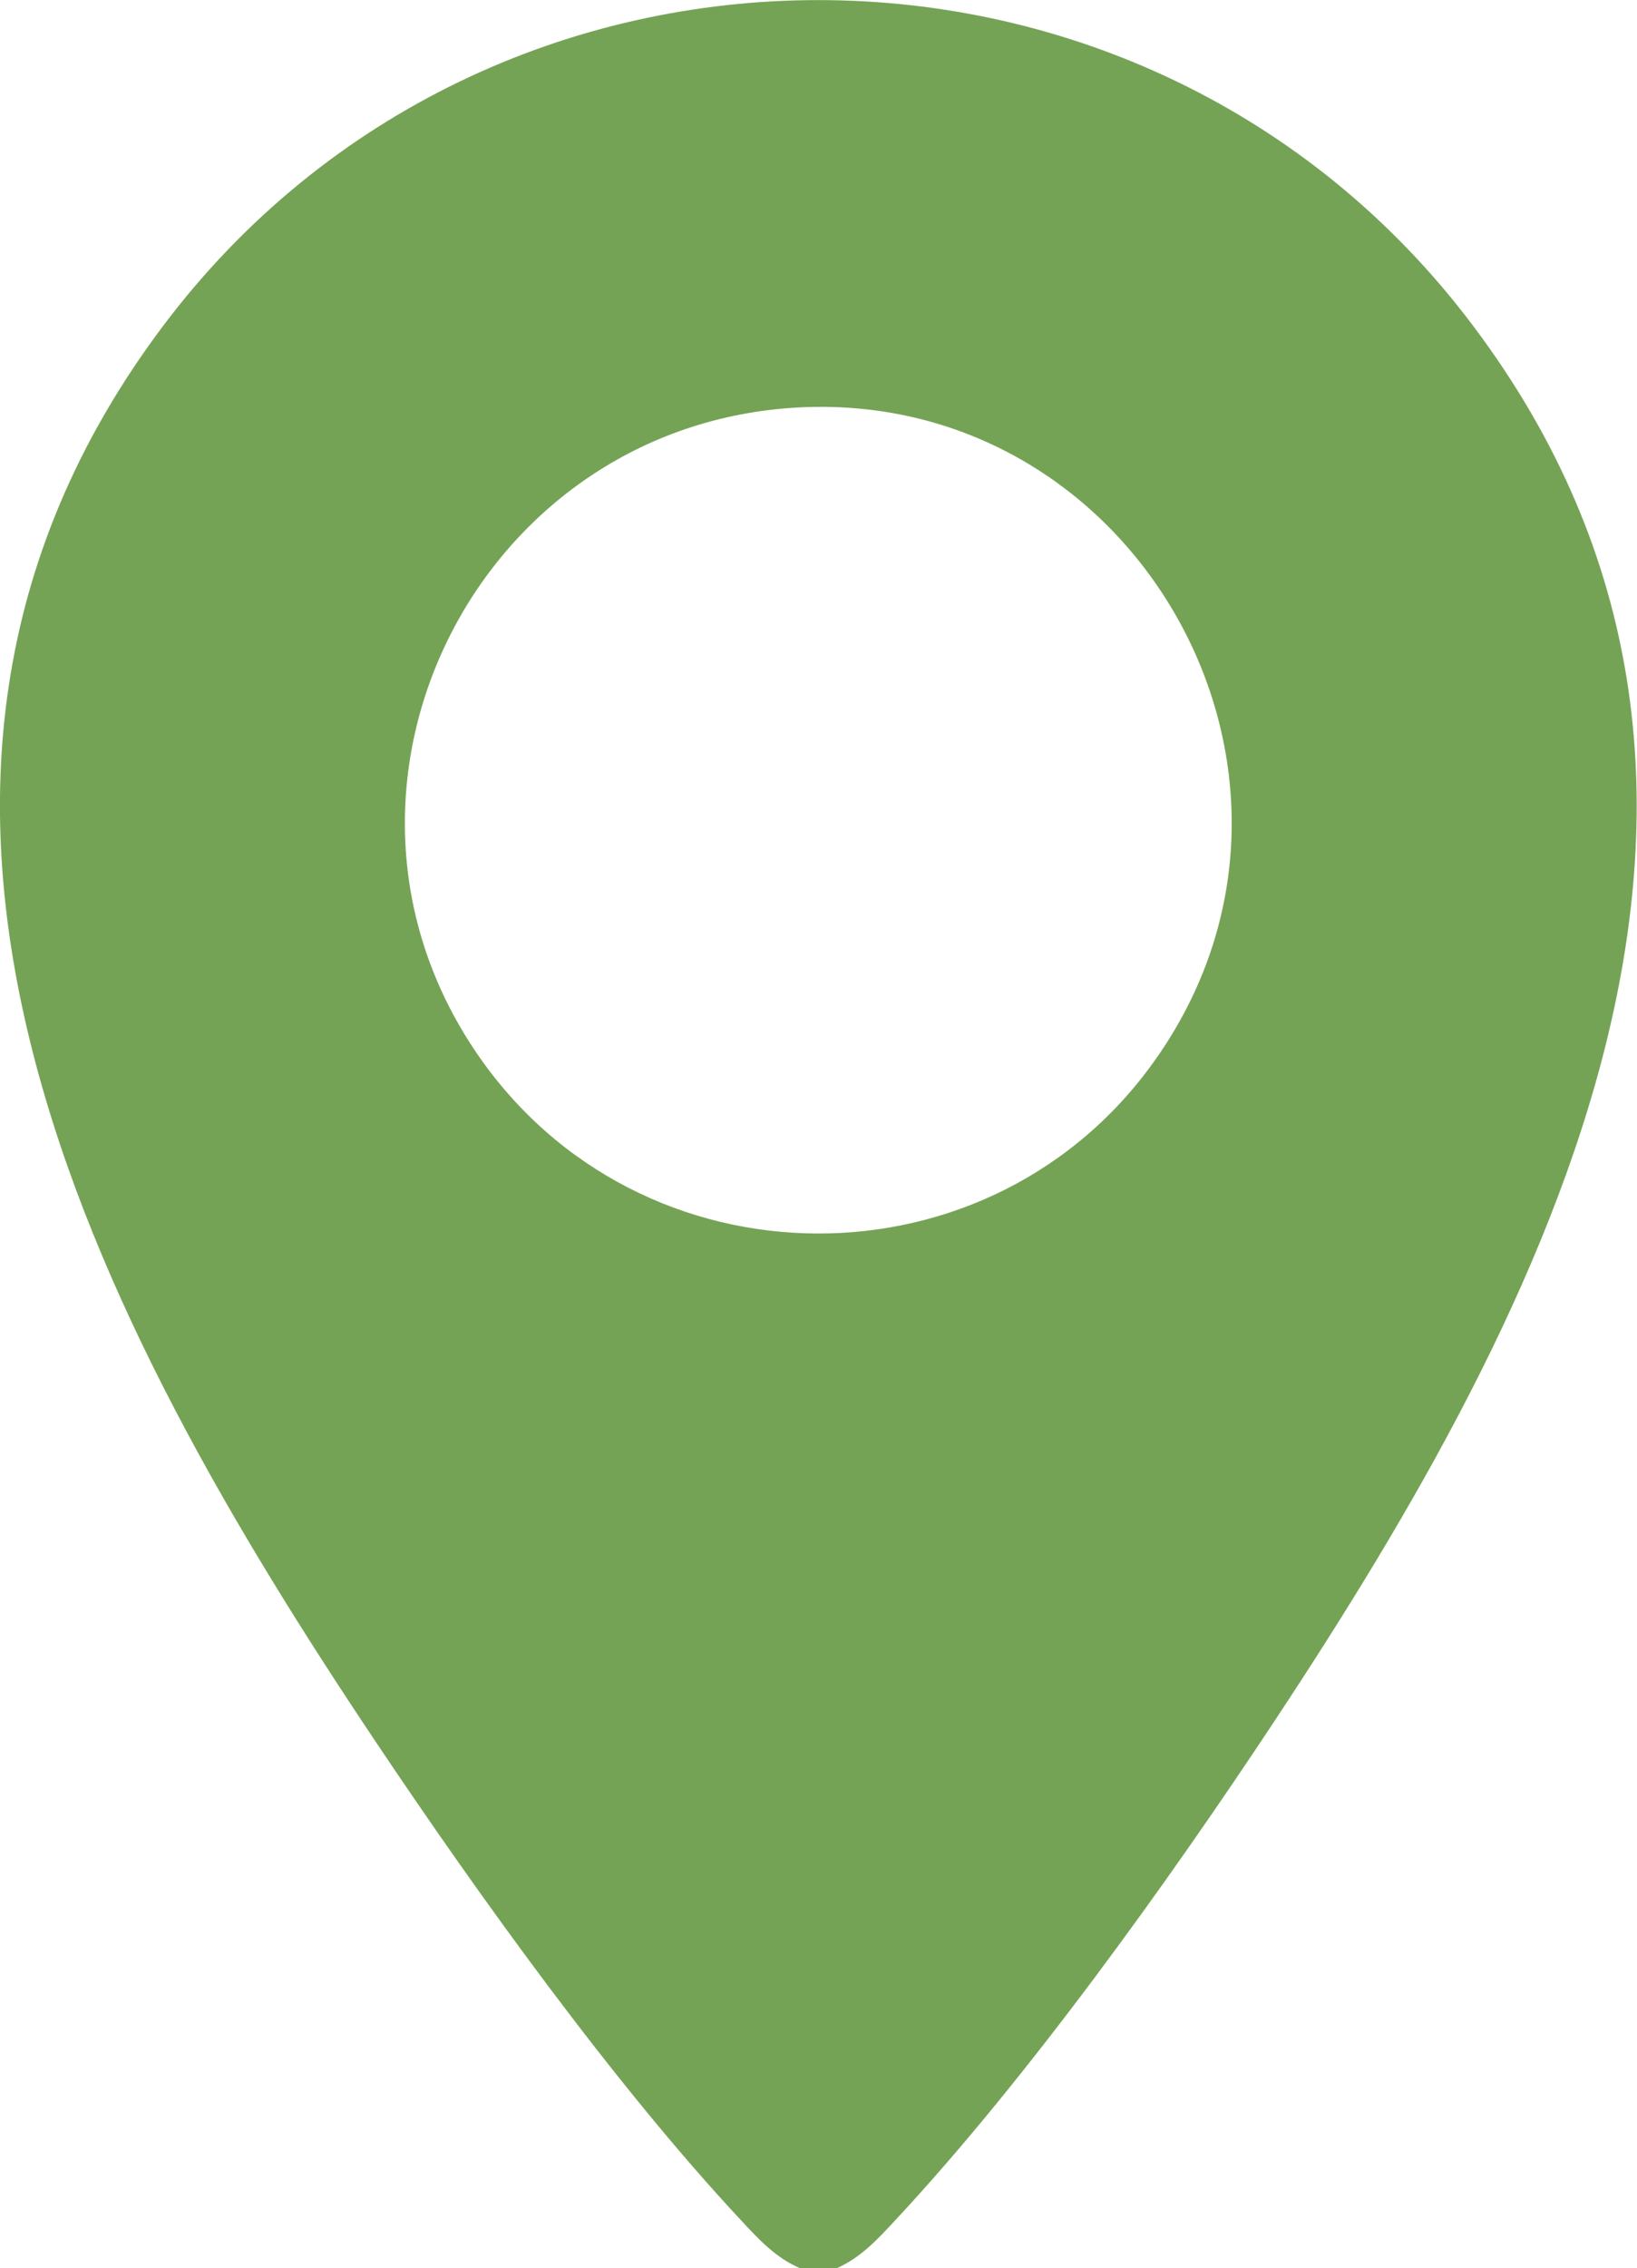
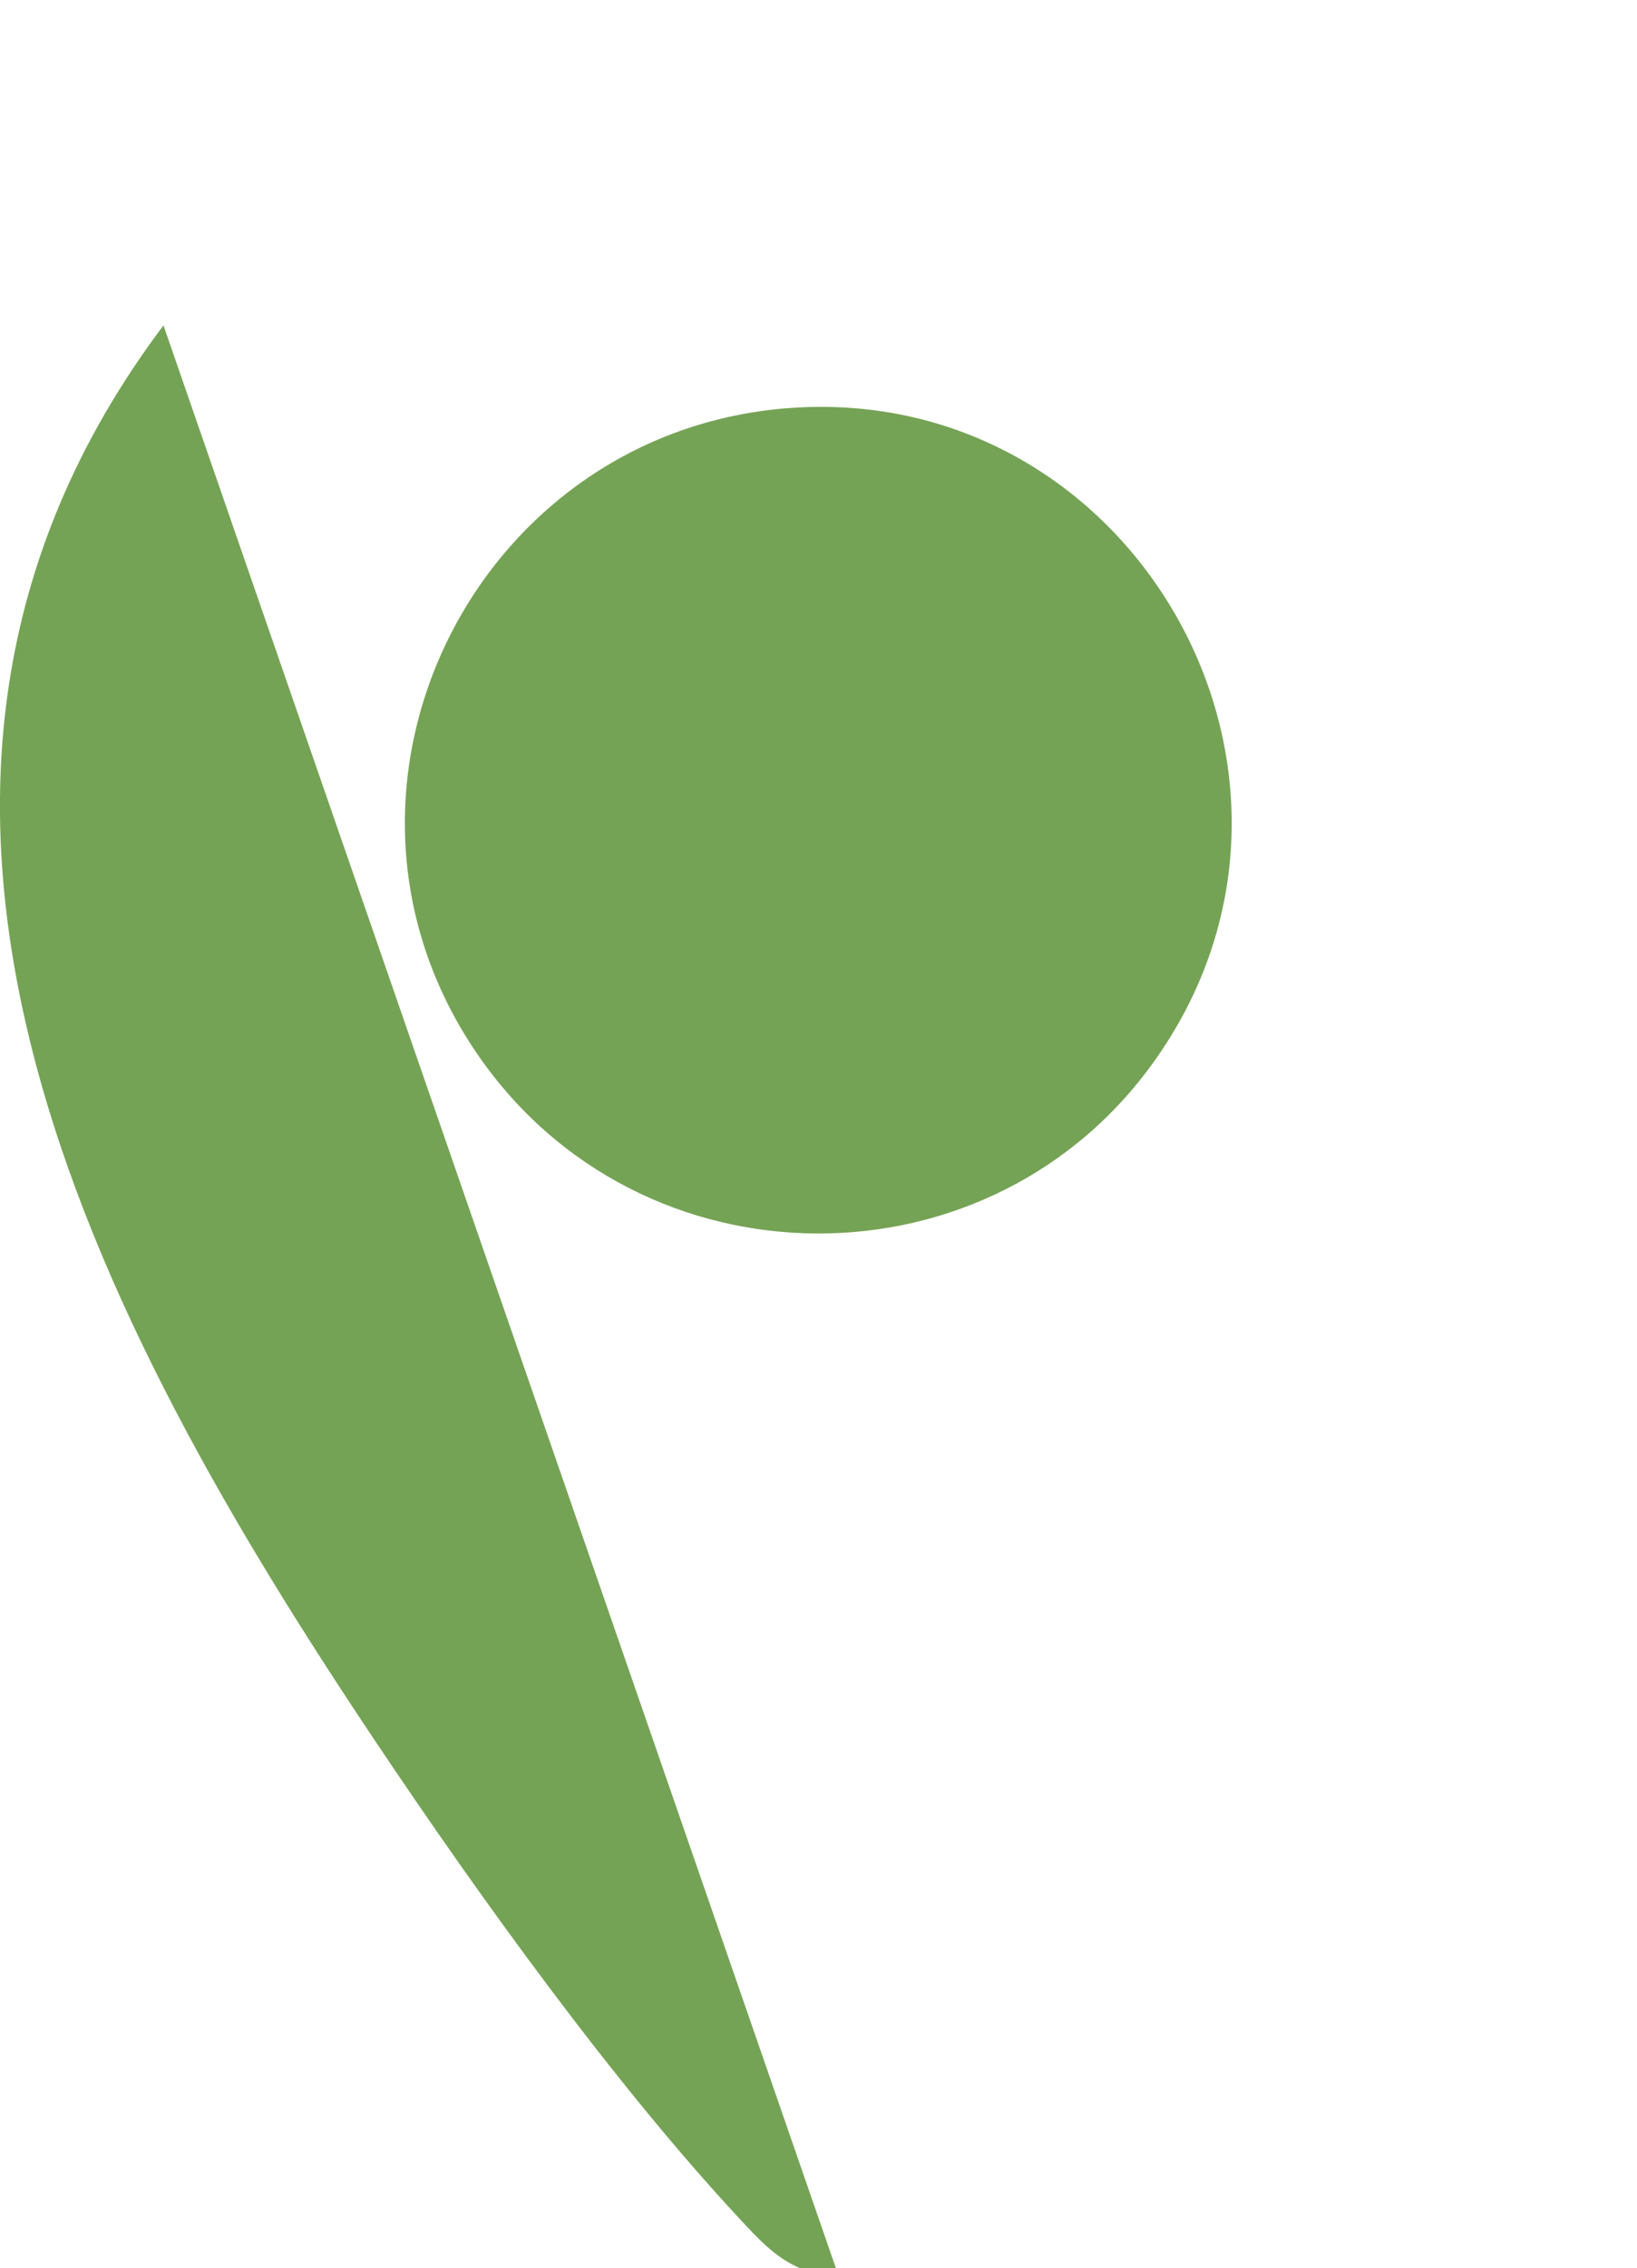
<svg xmlns="http://www.w3.org/2000/svg" id="Capa_2" data-name="Capa 2" viewBox="0 0 45.06 62.39">
  <defs>
    <style> .cls-1 { fill: #75a355; } </style>
  </defs>
  <g id="Capa_1-2" data-name="Capa 1">
-     <path class="cls-1" d="M23.01,62.39h-.98c-.67-.28-1.16-.81-1.65-1.34-3.47-3.72-7.19-8.89-10.03-13.13C2.65,36.42-5.19,21.82,4.5,8.95c8.99-11.93,27.06-11.93,36.04,0,9.56,12.69,2.09,26.98-5.46,38.39-2.93,4.43-6.82,9.85-10.43,13.72-.49.53-.98,1.06-1.65,1.34ZM21.77,11.22c-8.68.61-13.6,10.46-8.66,17.73,4.48,6.6,14.26,6.65,18.78.07,5.38-7.81-.71-18.46-10.12-17.8Z" />
+     <path class="cls-1" d="M23.01,62.39h-.98c-.67-.28-1.16-.81-1.65-1.34-3.47-3.72-7.19-8.89-10.03-13.13C2.65,36.42-5.19,21.82,4.5,8.95ZM21.77,11.22c-8.68.61-13.6,10.46-8.66,17.73,4.48,6.6,14.26,6.65,18.78.07,5.38-7.81-.71-18.46-10.12-17.8Z" />
  </g>
</svg>